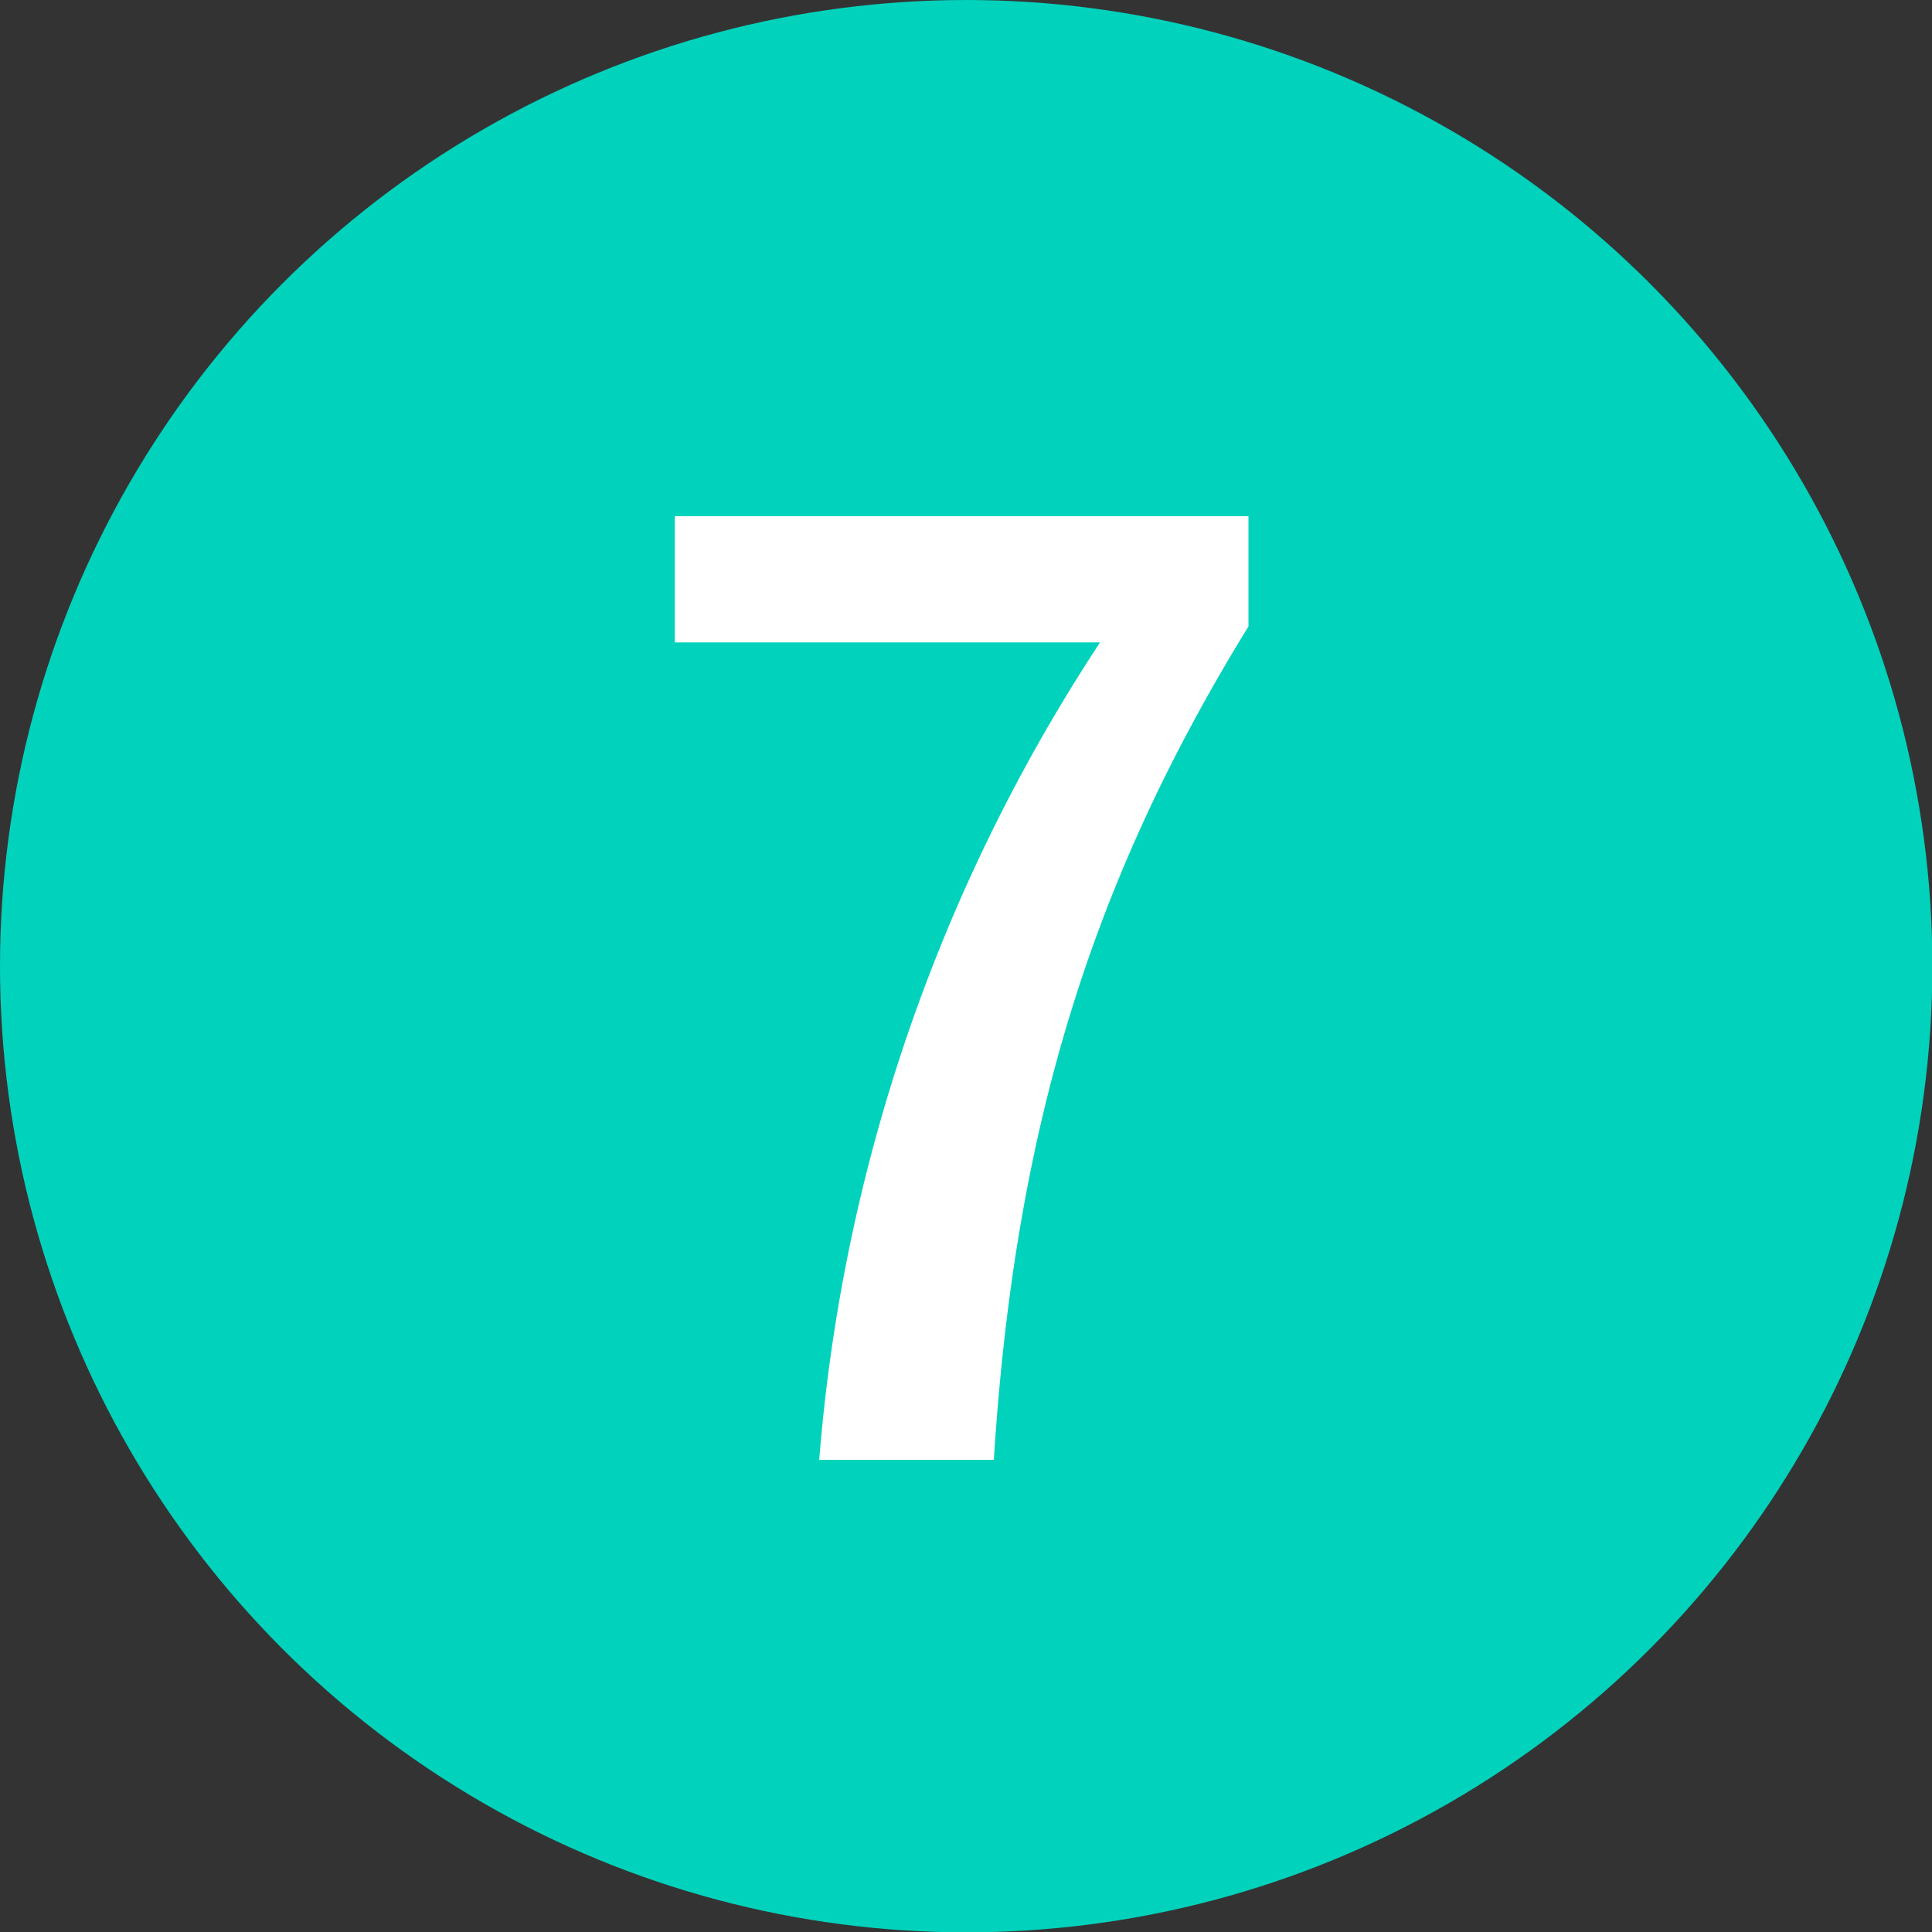
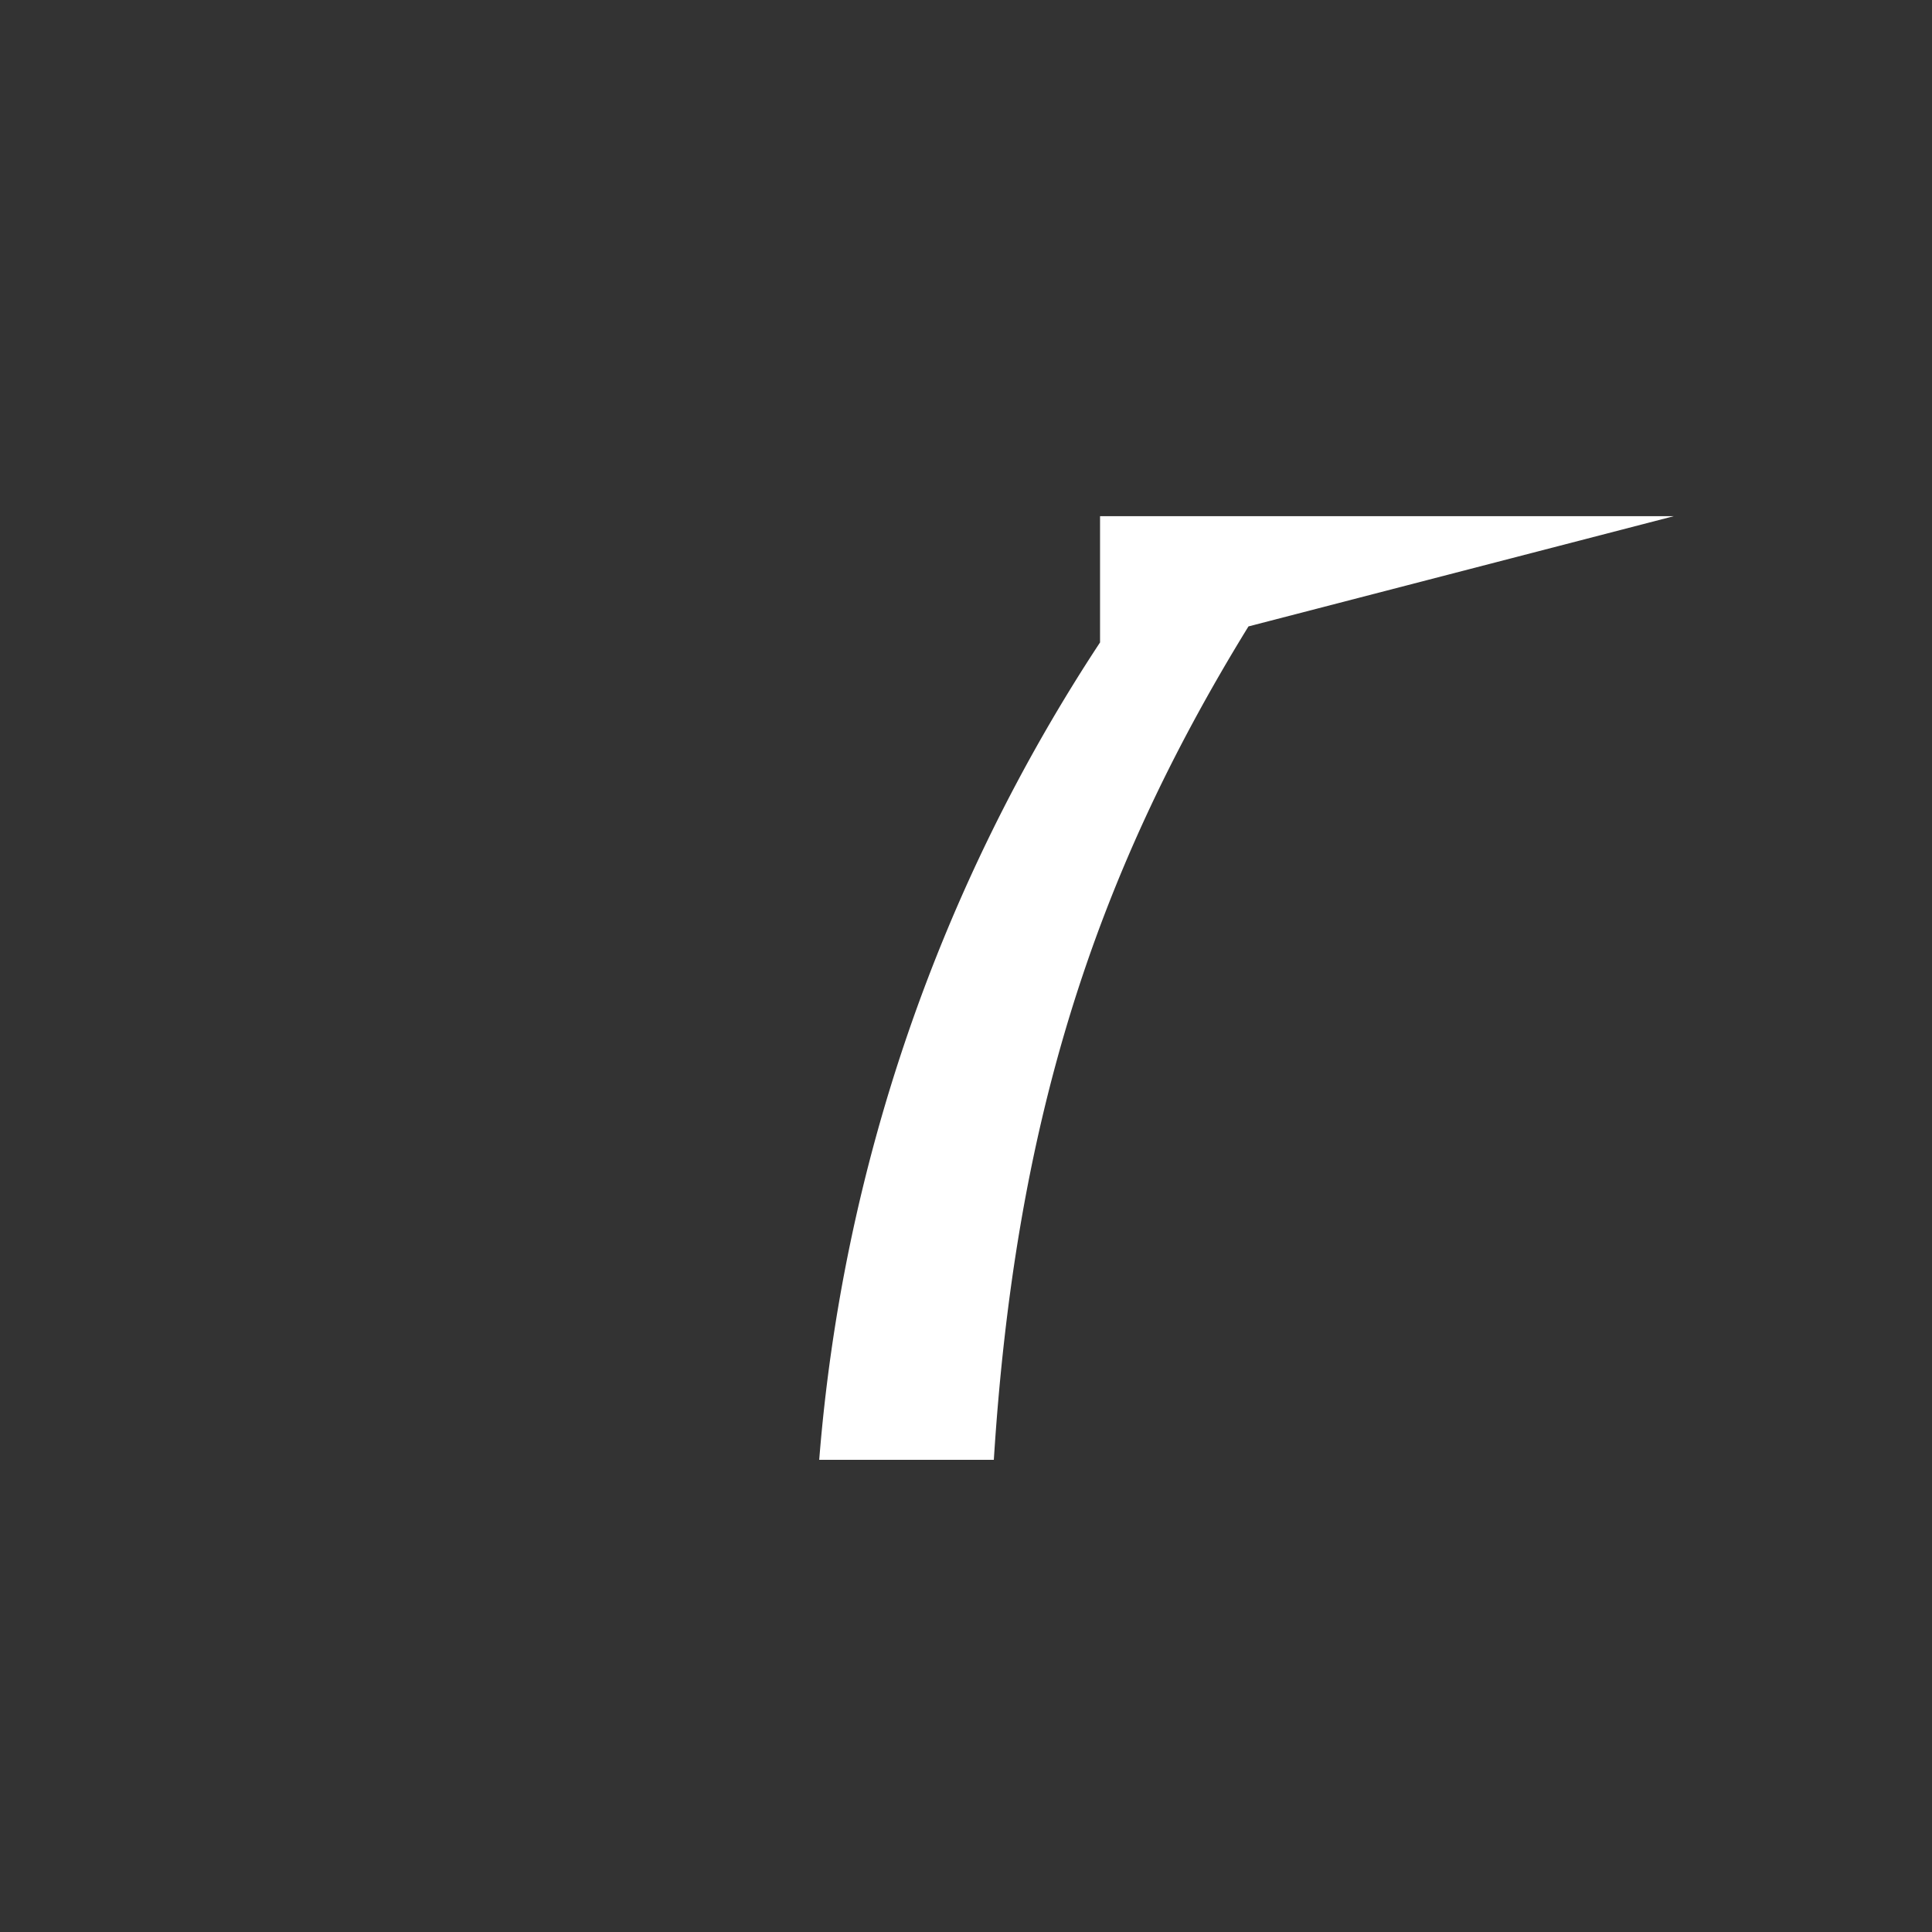
<svg xmlns="http://www.w3.org/2000/svg" viewBox="0 0 53.11 53.11">
  <rect x="0" y="0" width="53.11" height="53.11" fill="#333333" stroke="none" />
-   <circle cx="26.56" cy="26.56" fill="#00d2bc" r="26.56" />
-   <path d="m34.32 17.22c-4.31 7-6.42 13.77-7 22.91h-4.8a47.71 47.71 0 0 1 7.72-22.47h-11.69v-3.47h15.77z" fill="#fff" />
+   <path d="m34.32 17.22c-4.31 7-6.42 13.77-7 22.91h-4.8a47.71 47.71 0 0 1 7.72-22.47v-3.47h15.77z" fill="#fff" />
</svg>